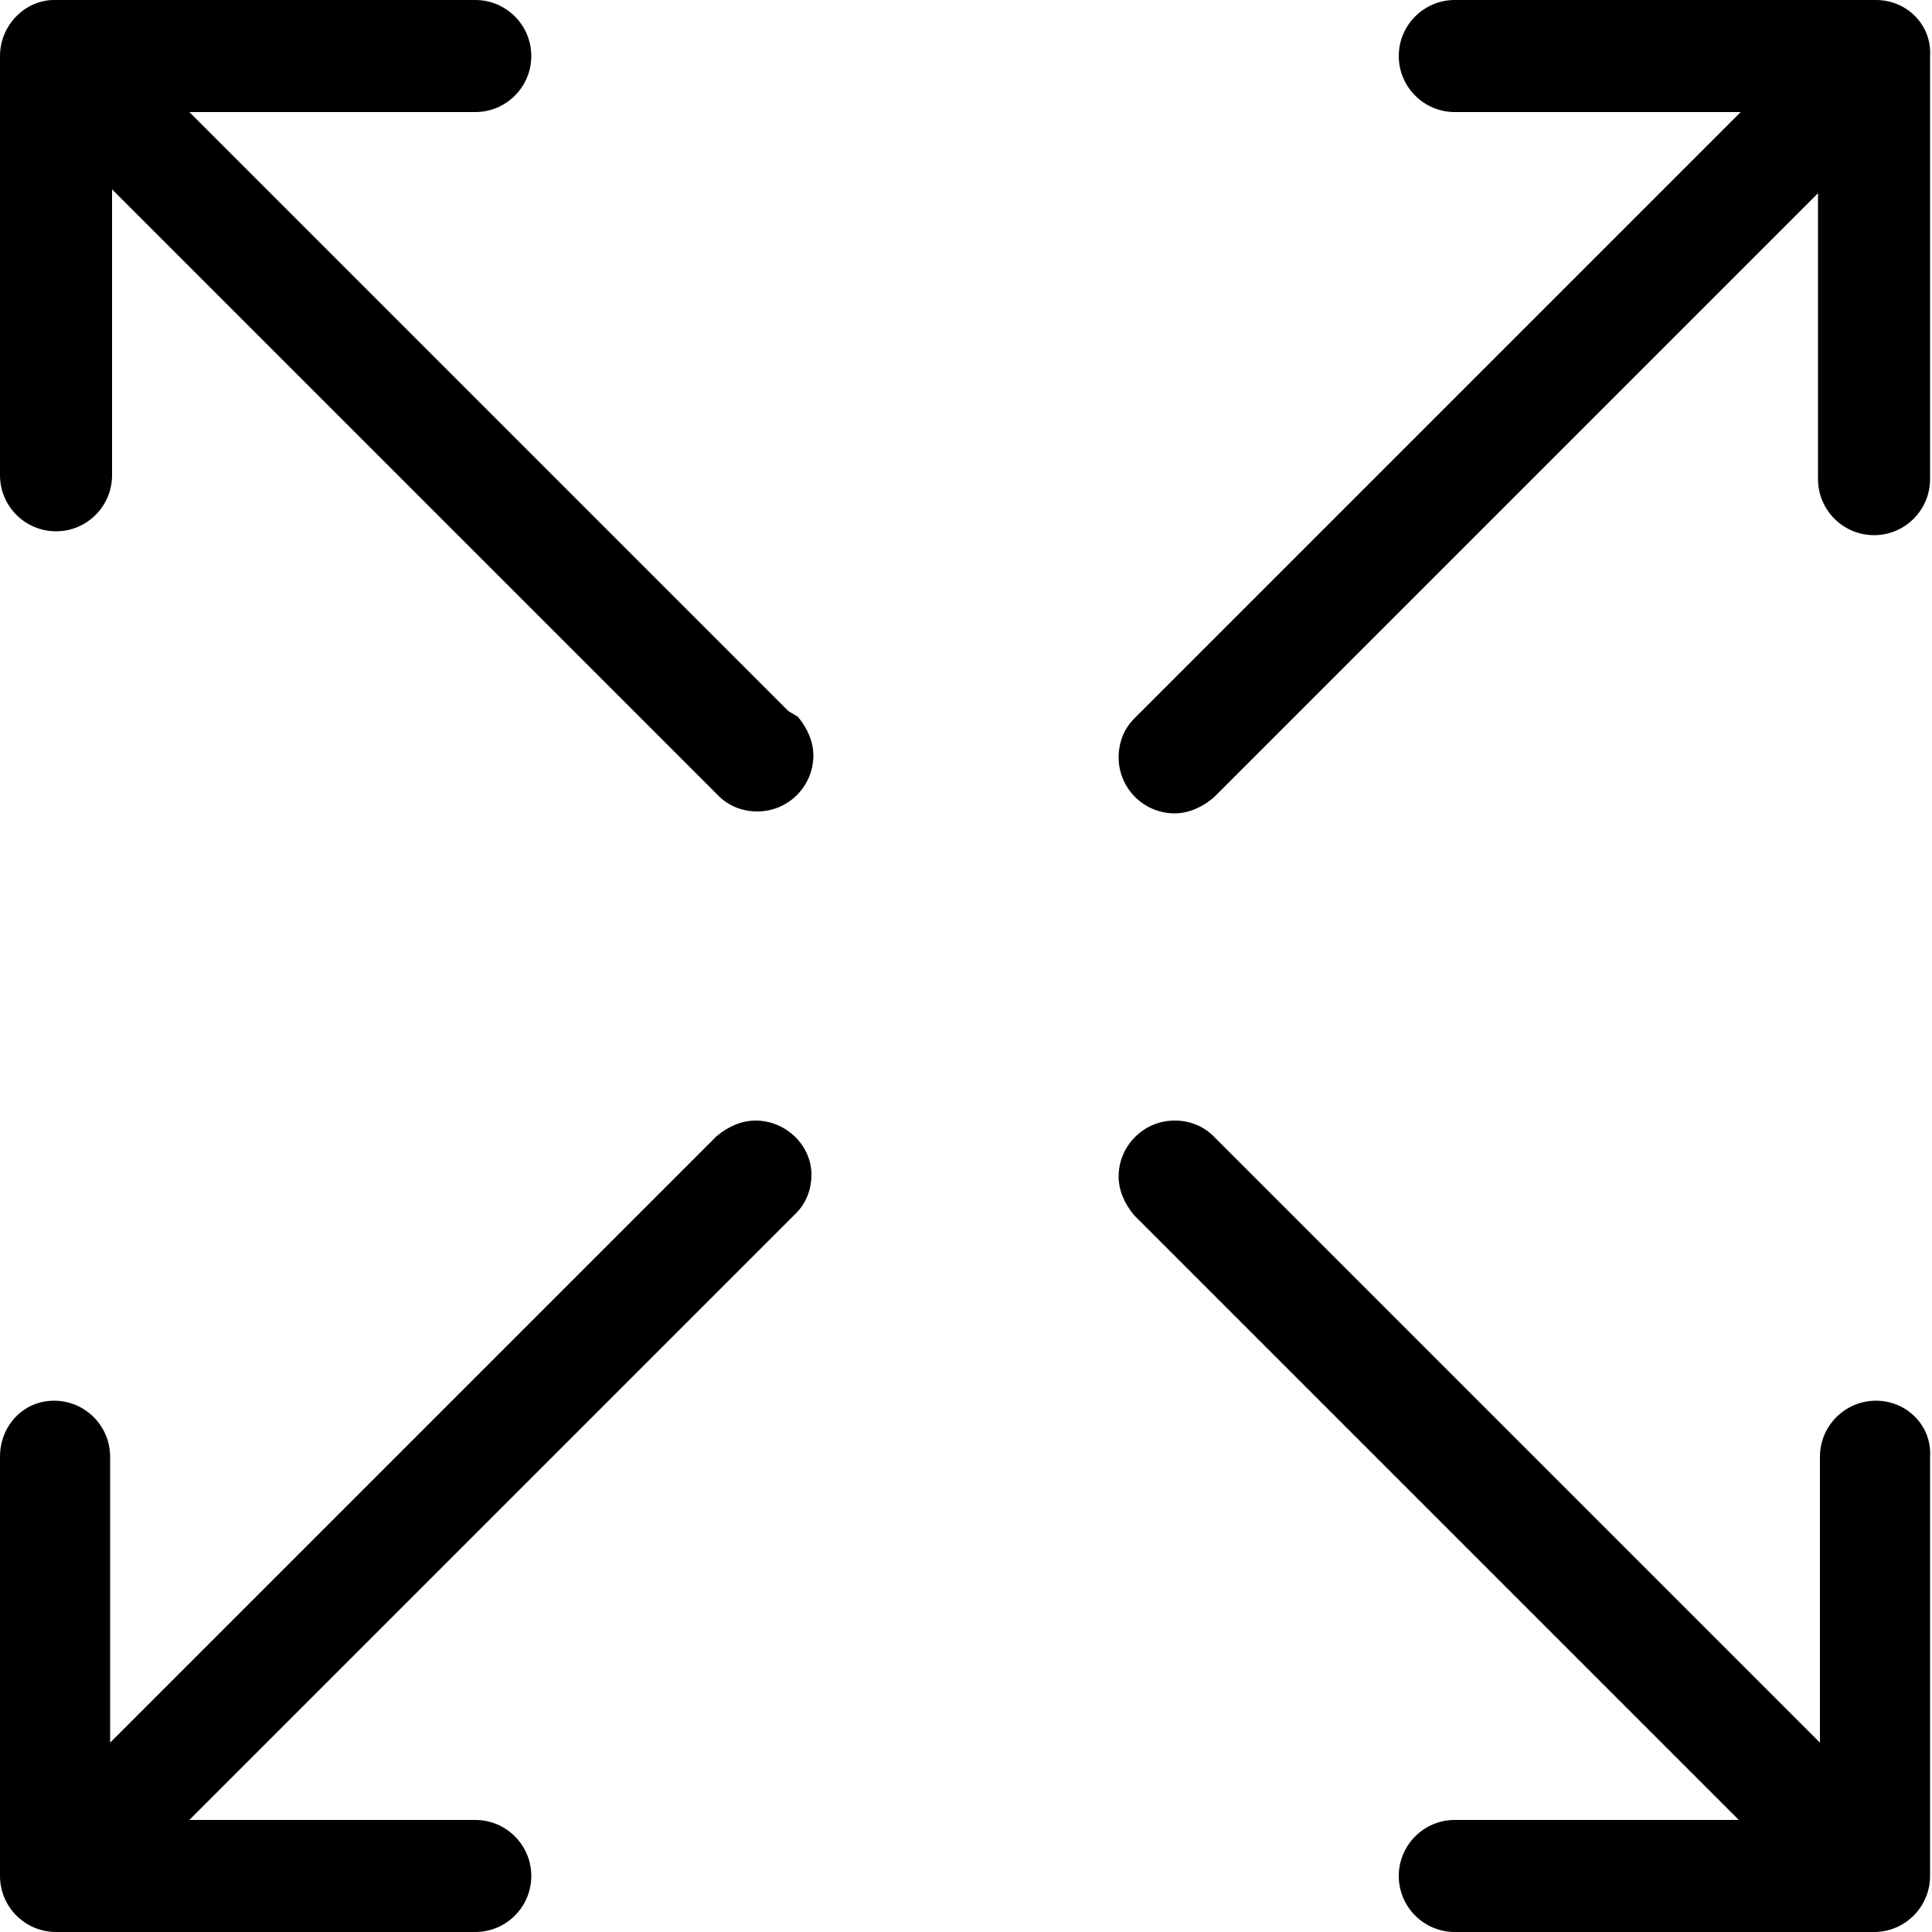
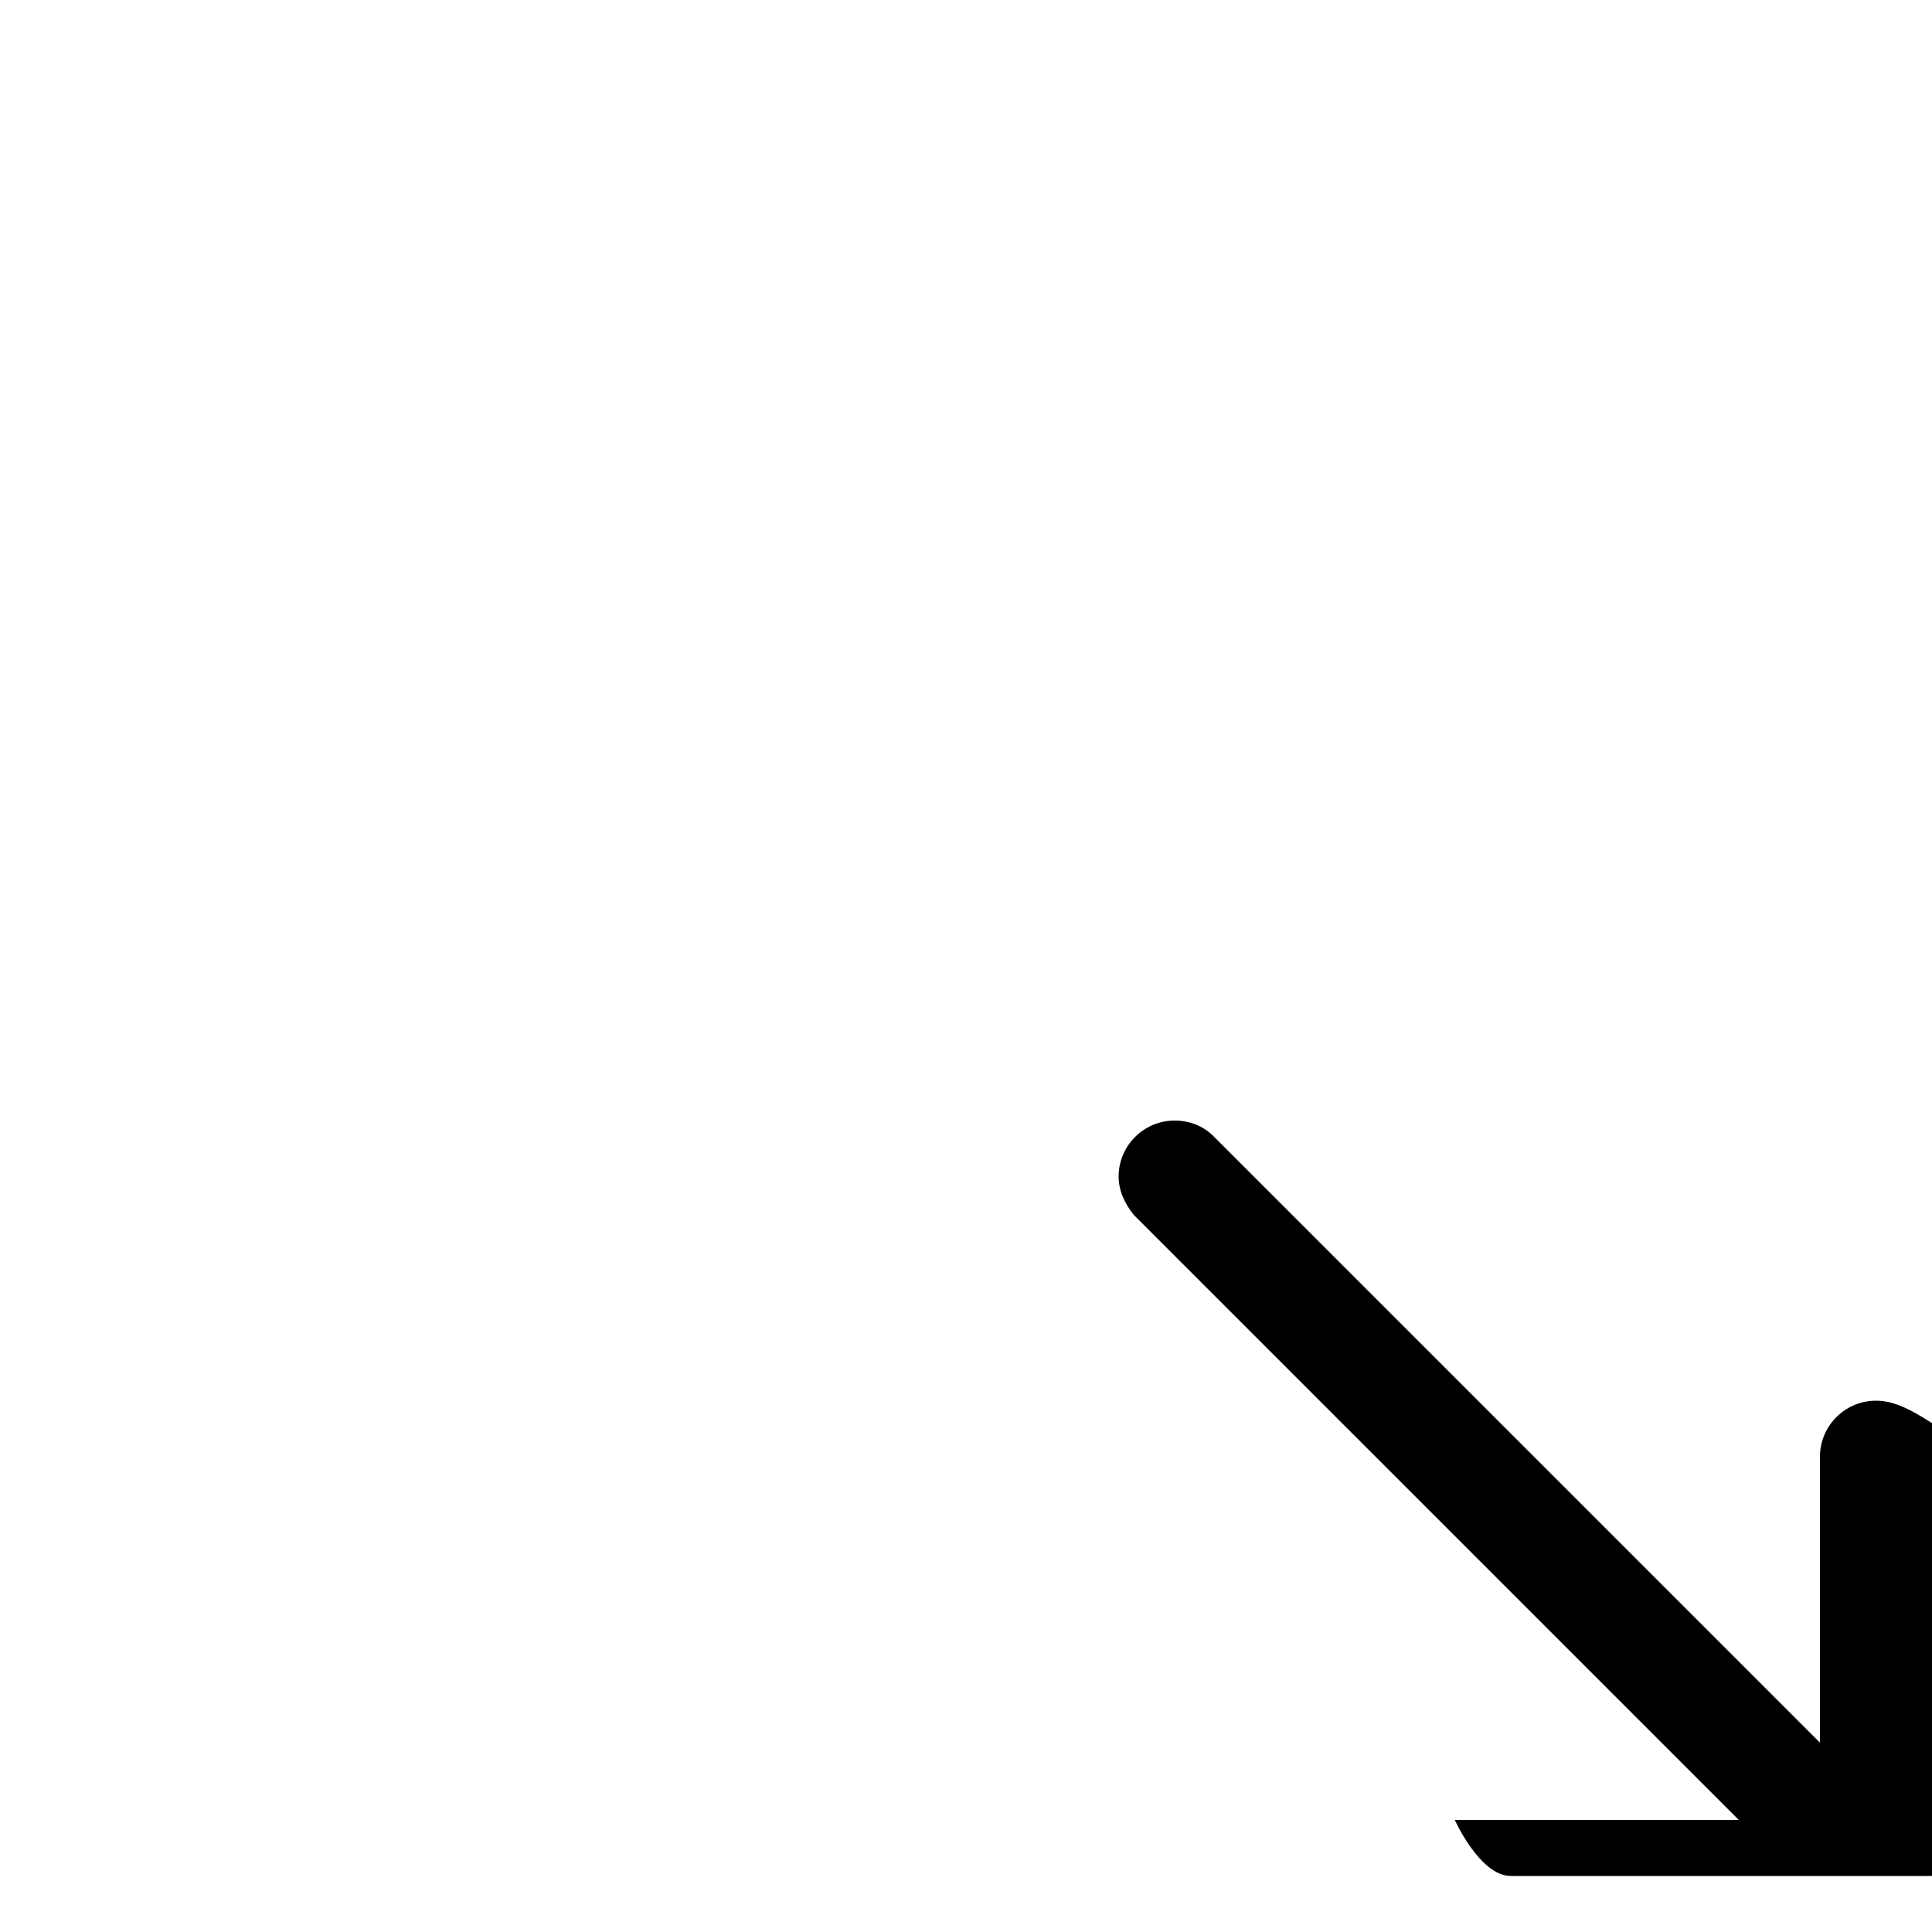
<svg xmlns="http://www.w3.org/2000/svg" version="1.1" id="Ebene_1" x="0px" y="0px" viewBox="0 0 100 100" enable-background="new 0 0 100 100" xml:space="preserve">
-   <path d="M39.1,58c-0.7,0-1.4,0.3-2,0.8l-0.4,0.4l-31,31V75.4c0-1.6-1.3-2.9-2.9-2.9S0,73.8,0,75.4v21.7c0,1.6,1.3,2.9,2.9,2.9h21.7  c1.6,0,2.9-1.3,2.9-2.9s-1.3-2.9-2.9-2.9H9.8l31.4-31.4c0.5-0.5,0.8-1.2,0.8-2C42,59.3,40.7,58,39.1,58z" />
-   <path d="M97.1,0H75.3c-1.6,0-2.9,1.3-2.9,2.9s1.3,2.9,2.9,2.9h14.8L59,36.9l-0.3,0.3c-0.5,0.5-0.8,1.2-0.8,2c0,1.6,1.3,2.9,2.9,2.9  c0.7,0,1.4-0.3,2-0.8l0.3-0.3l31-31v14.8c0,1.6,1.3,2.9,2.9,2.9s2.9-1.3,2.9-2.9V2.9C100,1.3,98.7,0,97.1,0z" />
-   <path d="M97.1,72.5c-1.6,0-2.9,1.3-2.9,2.9v14.8L62.8,58.8c-0.5-0.5-1.2-0.8-2-0.8c-1.6,0-2.9,1.3-2.9,2.9c0,0.7,0.3,1.4,0.8,2  l0.3,0.3l31,31H75.3c-1.6,0-2.9,1.3-2.9,2.9s1.3,2.9,2.9,2.9h21.7c1.6,0,2.9-1.3,2.9-2.9V75.4C100,73.8,98.7,72.5,97.1,72.5z" />
-   <path d="M40.8,36.8l-31-31h14.8c1.6,0,2.9-1.3,2.9-2.9S26.2,0,24.6,0H2.8C1.3,0,0,1.3,0,2.9v21.7c0,1.6,1.3,2.9,2.9,2.9  s2.9-1.3,2.9-2.9V9.8l31.1,31.1l0.3,0.3c0.5,0.5,1.2,0.8,2,0.8c1.6,0,2.9-1.3,2.9-2.9c0-0.7-0.3-1.4-0.8-2L40.8,36.8z" />
+   <path d="M97.1,72.5c-1.6,0-2.9,1.3-2.9,2.9v14.8L62.8,58.8c-0.5-0.5-1.2-0.8-2-0.8c-1.6,0-2.9,1.3-2.9,2.9c0,0.7,0.3,1.4,0.8,2  l0.3,0.3l31,31H75.3s1.3,2.9,2.9,2.9h21.7c1.6,0,2.9-1.3,2.9-2.9V75.4C100,73.8,98.7,72.5,97.1,72.5z" />
</svg>